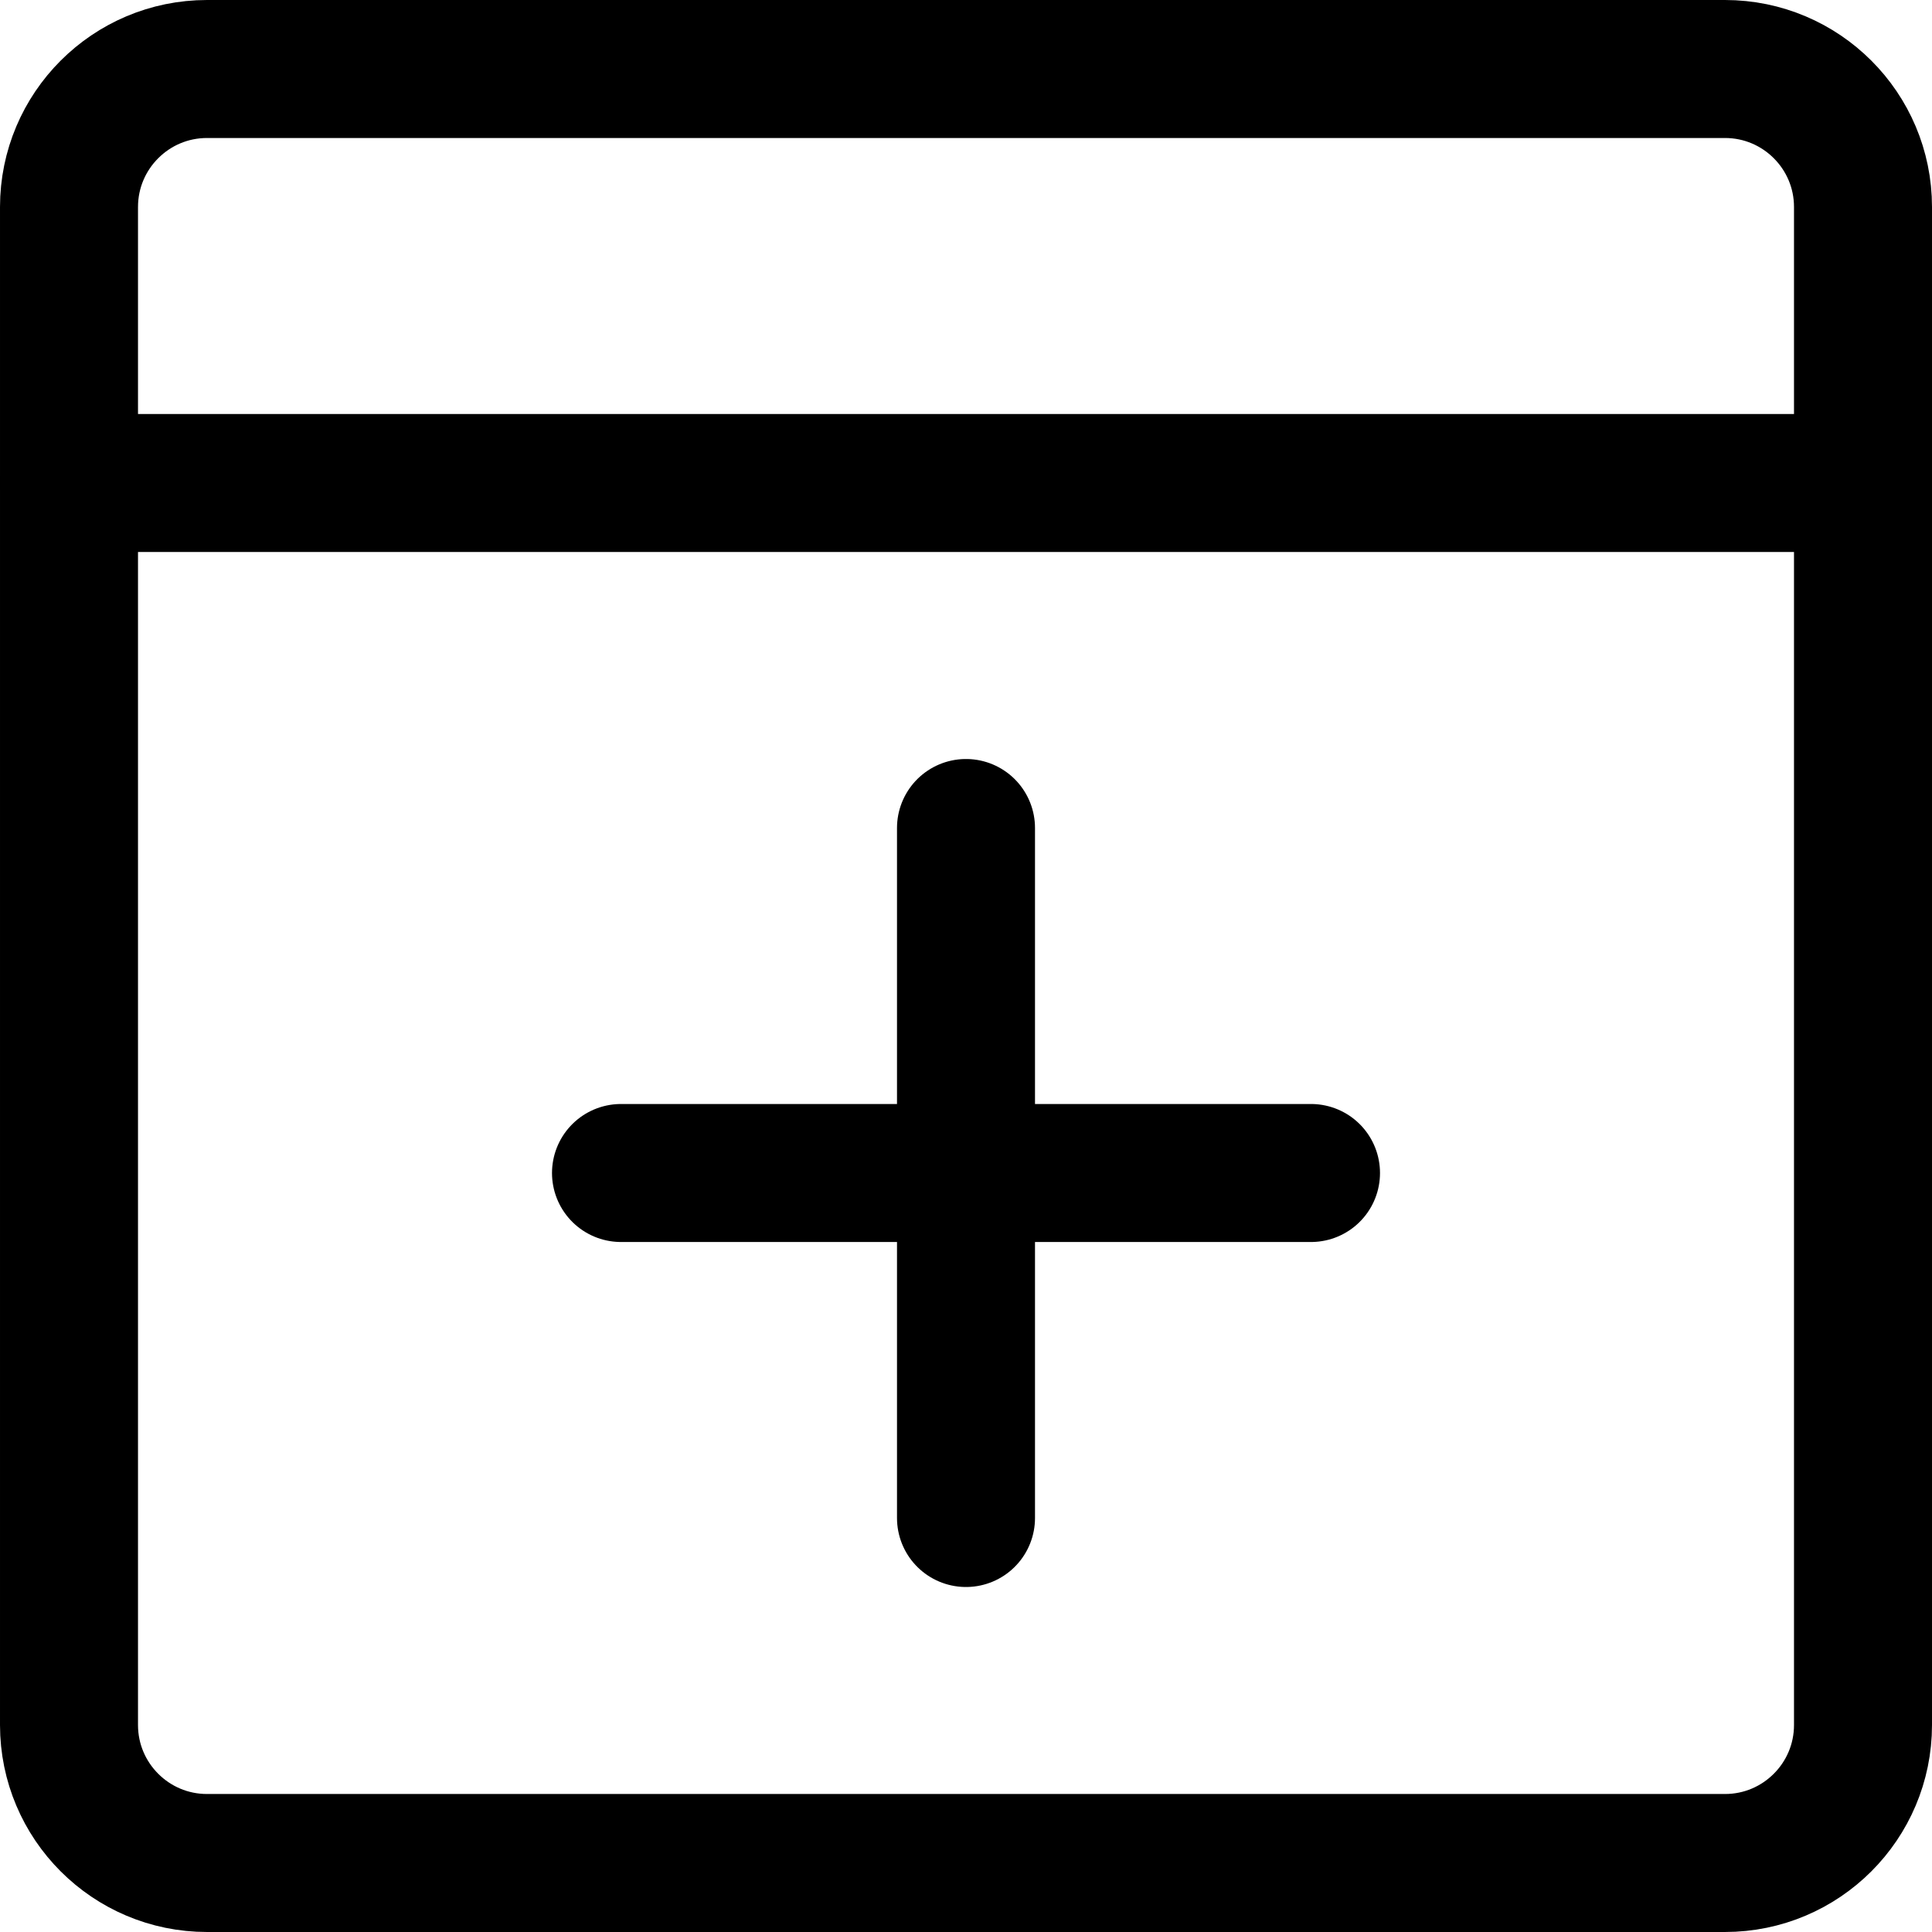
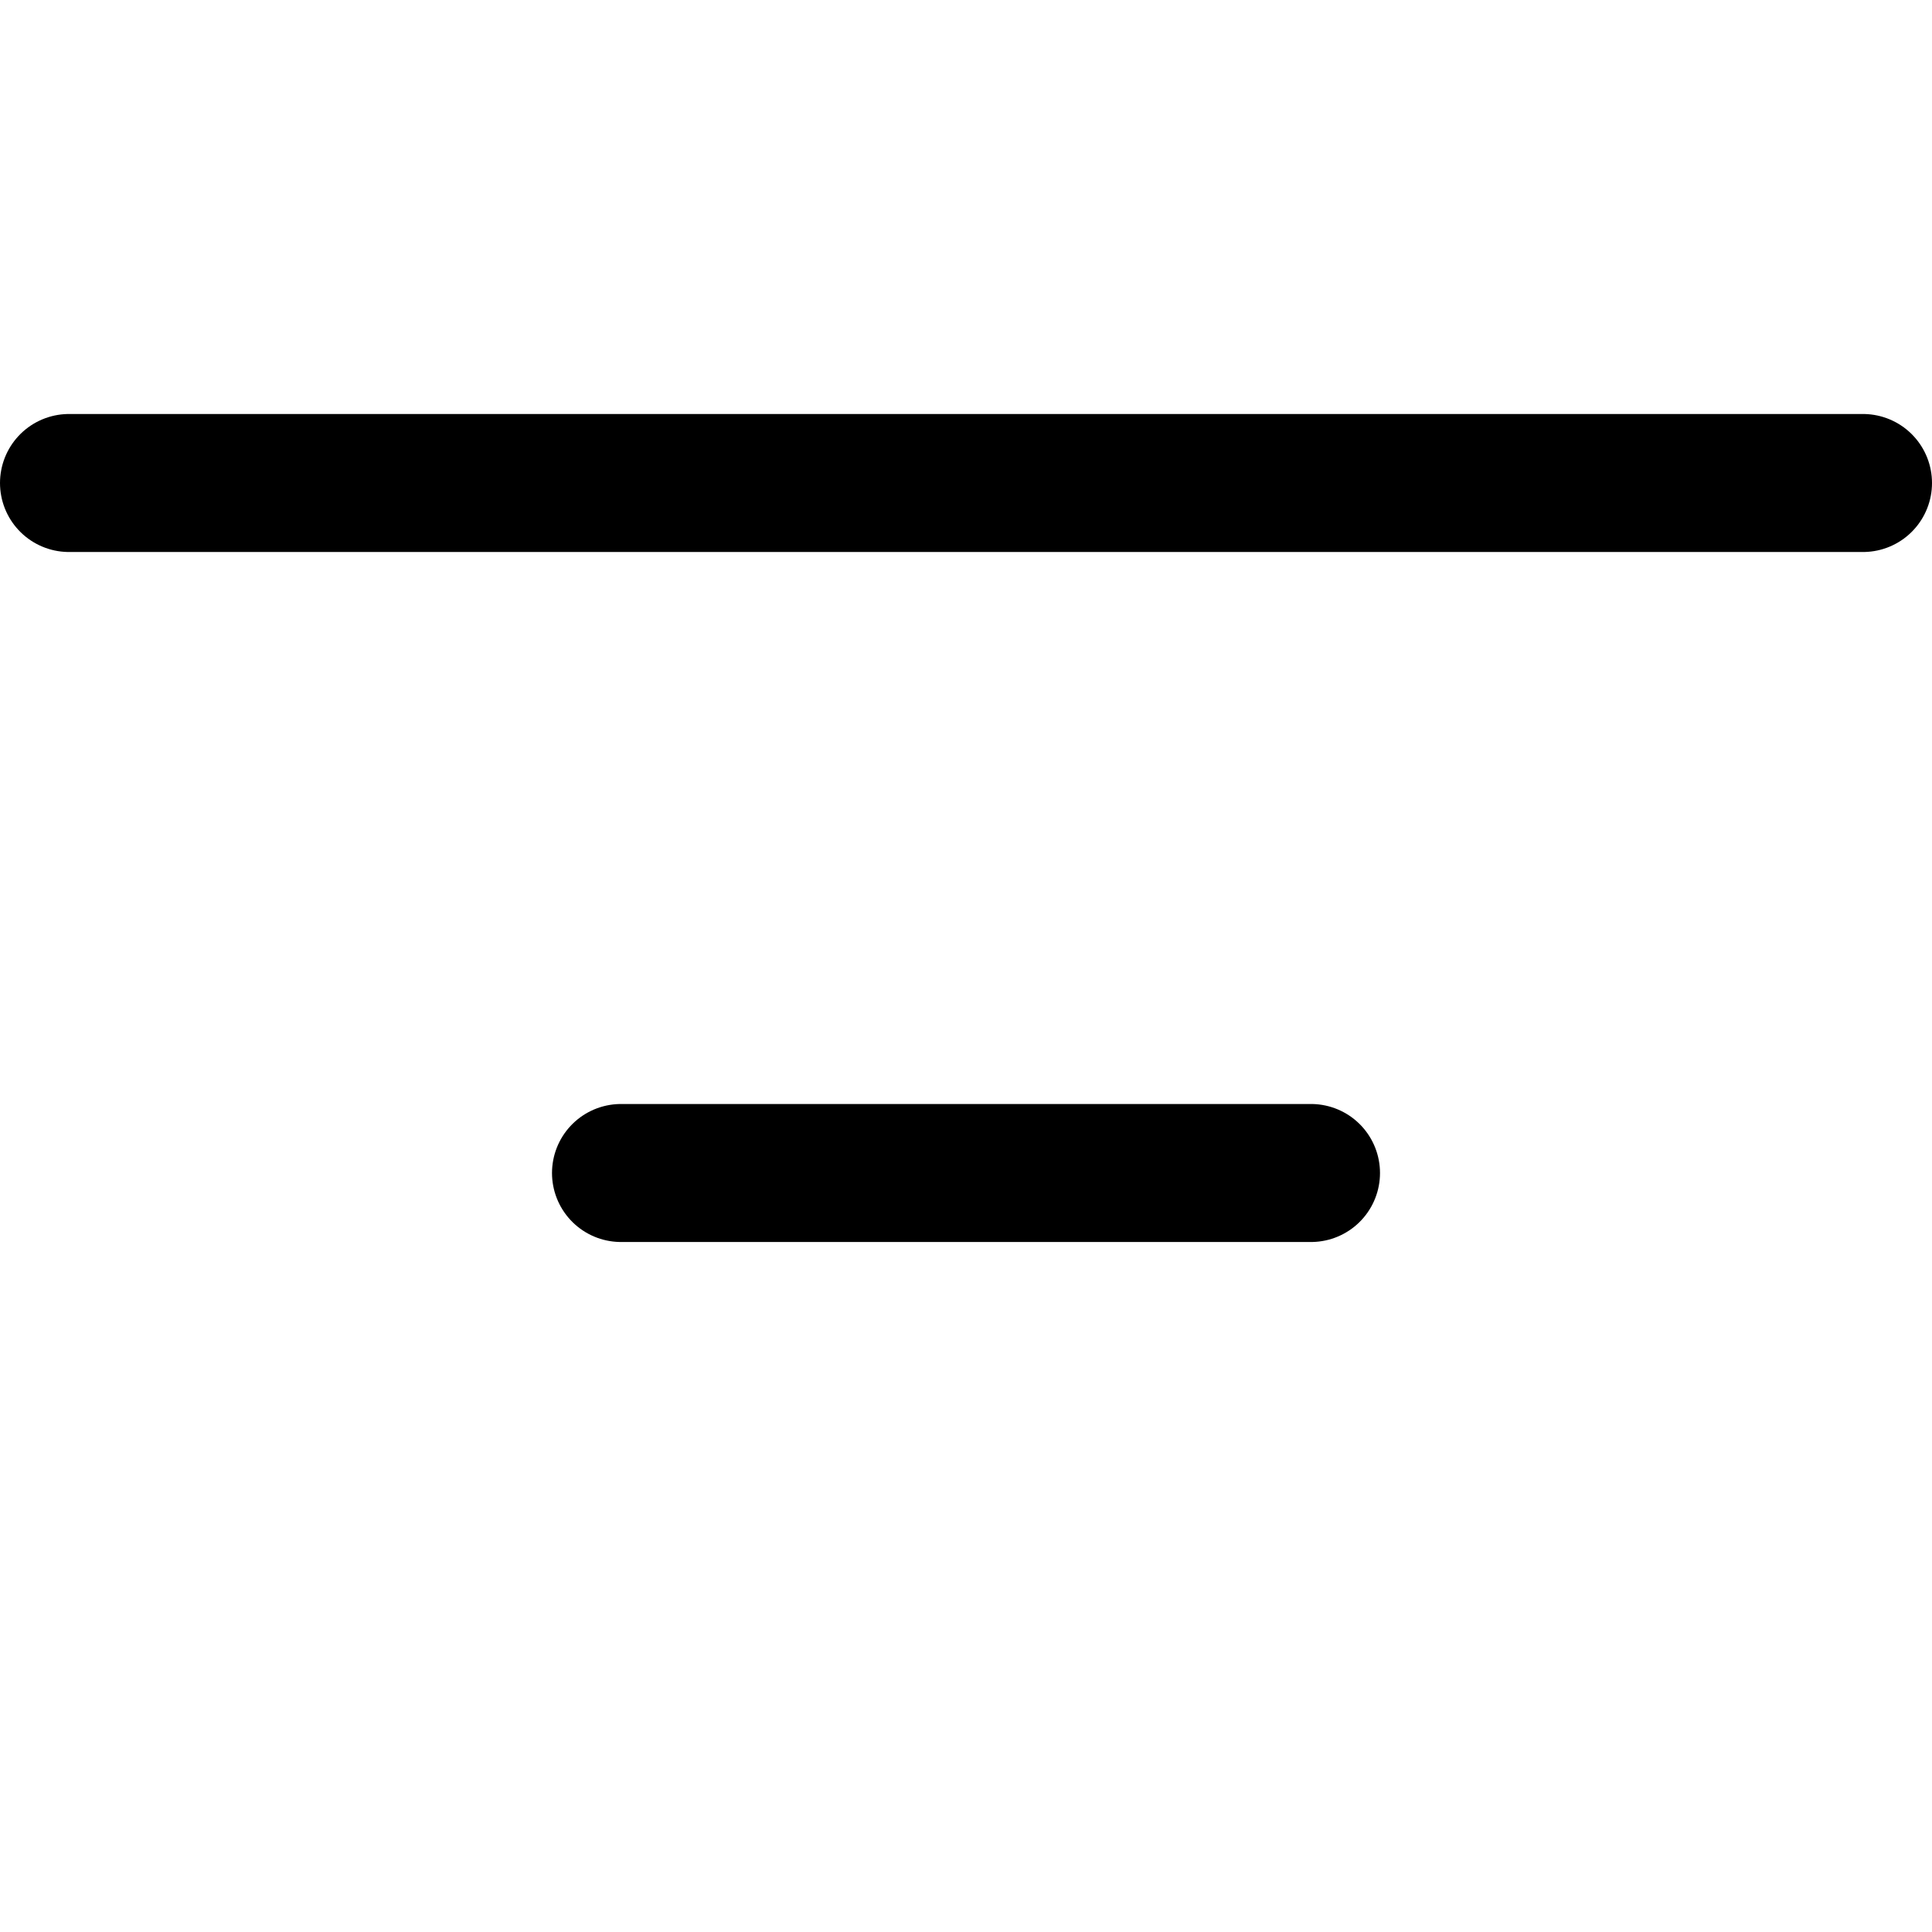
<svg xmlns="http://www.w3.org/2000/svg" fill="none" viewBox="0 0 14 14" id="Browser-Add--Streamline-Core">
  <desc>Browser Add Streamline Icon: https://streamlinehq.com</desc>
  <g id="browser-add--app-code-apps-add-window-plus">
-     <path id="Vector" stroke="#000000" stroke-linecap="round" stroke-linejoin="round" d="M12.5 0.5h-11c-0.552 0 -1 0.448 -1 1v11c0 0.552 0.448 1 1 1h11c0.552 0 1 -0.448 1 -1v-11c0 -0.552 -0.448 -1 -1 -1Z" stroke-width="1" />
    <path id="Vector_2" stroke="#000000" stroke-linecap="round" stroke-linejoin="round" d="M0.5 3.5h13" stroke-width="1" />
    <path id="Vector_3" stroke="#000000" stroke-linecap="round" stroke-linejoin="round" d="M9.5 8.5h-5" stroke-width="1" />
-     <path id="Vector_4" stroke="#000000" stroke-linecap="round" stroke-linejoin="round" d="M7 6v5" stroke-width="1" />
  </g>
</svg>